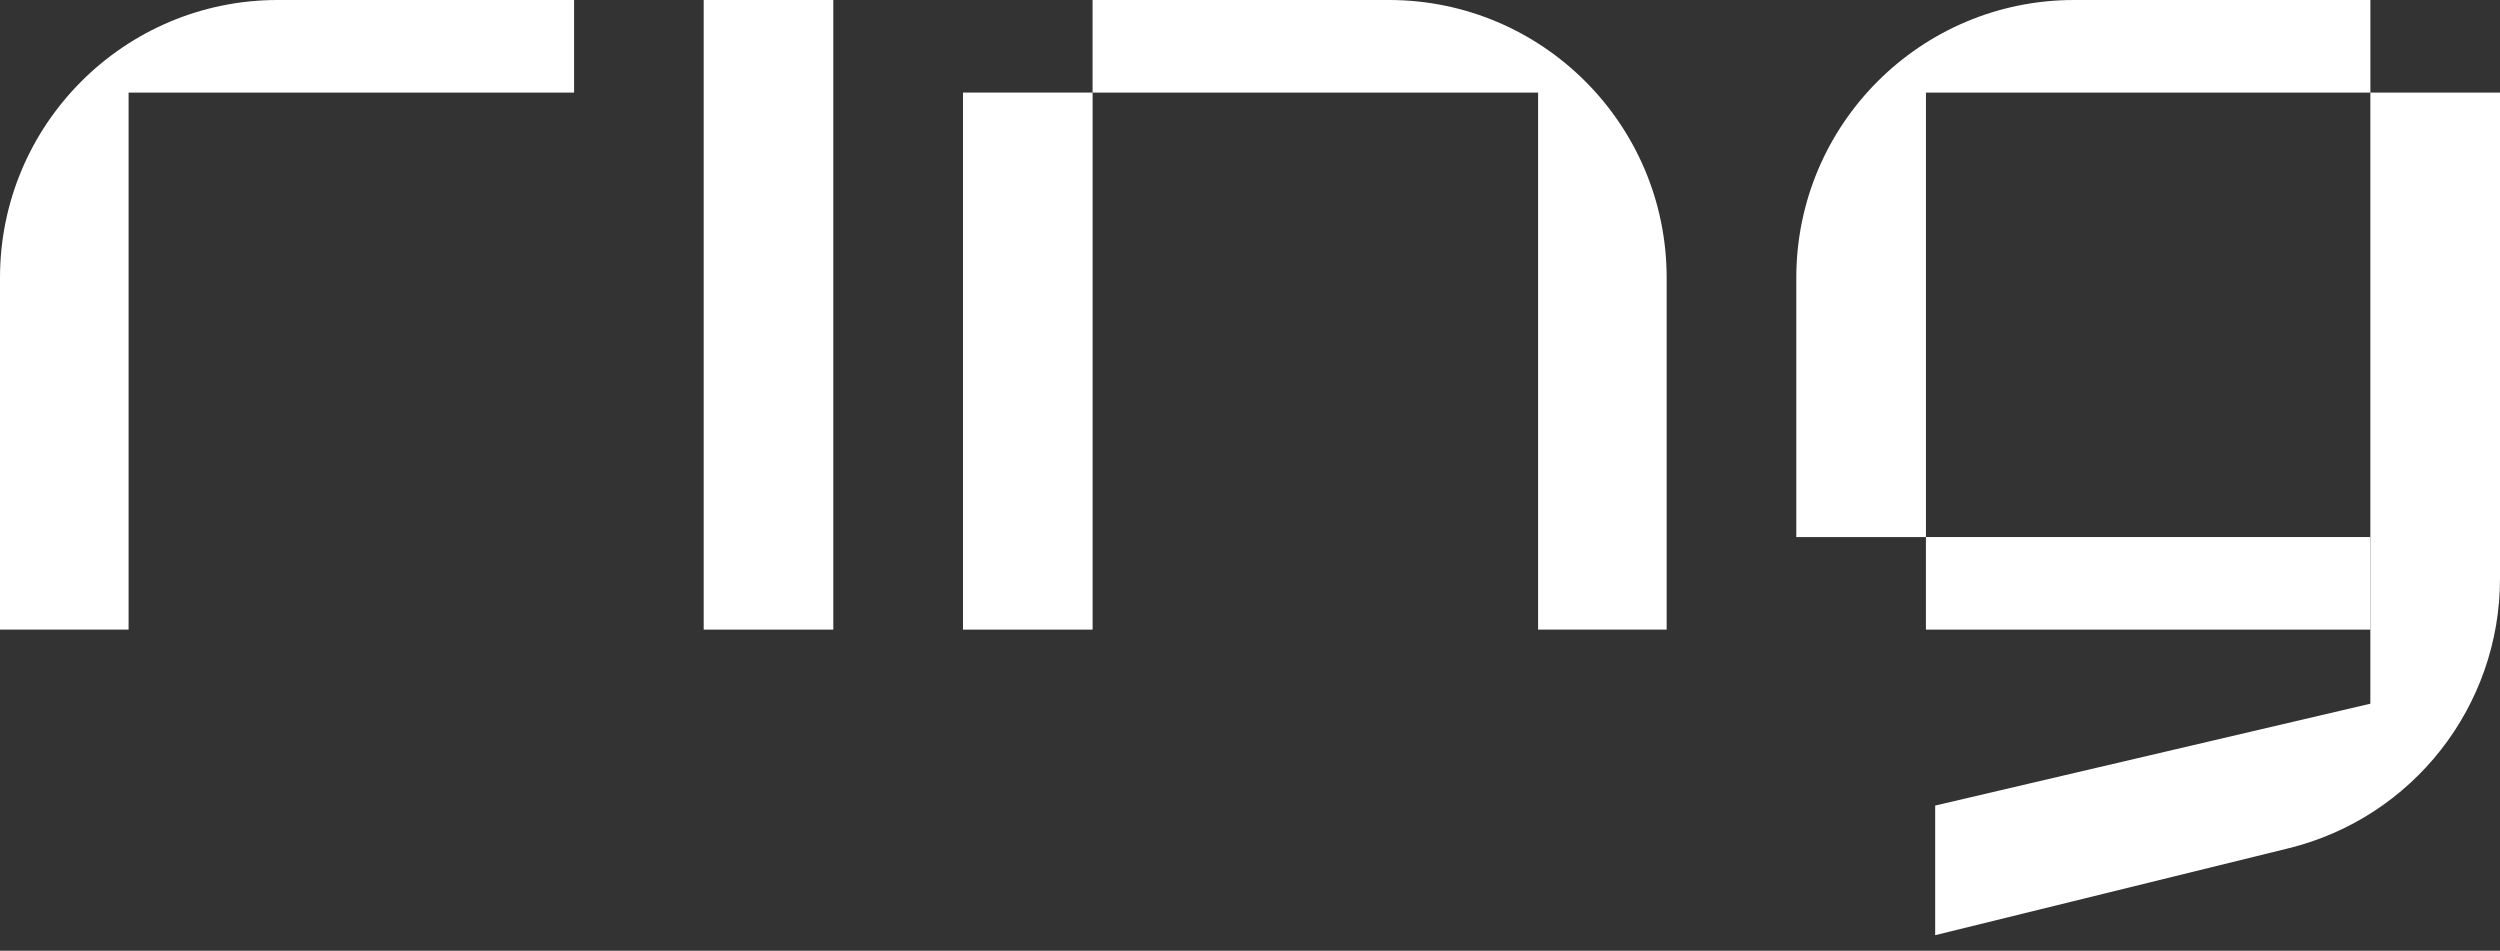
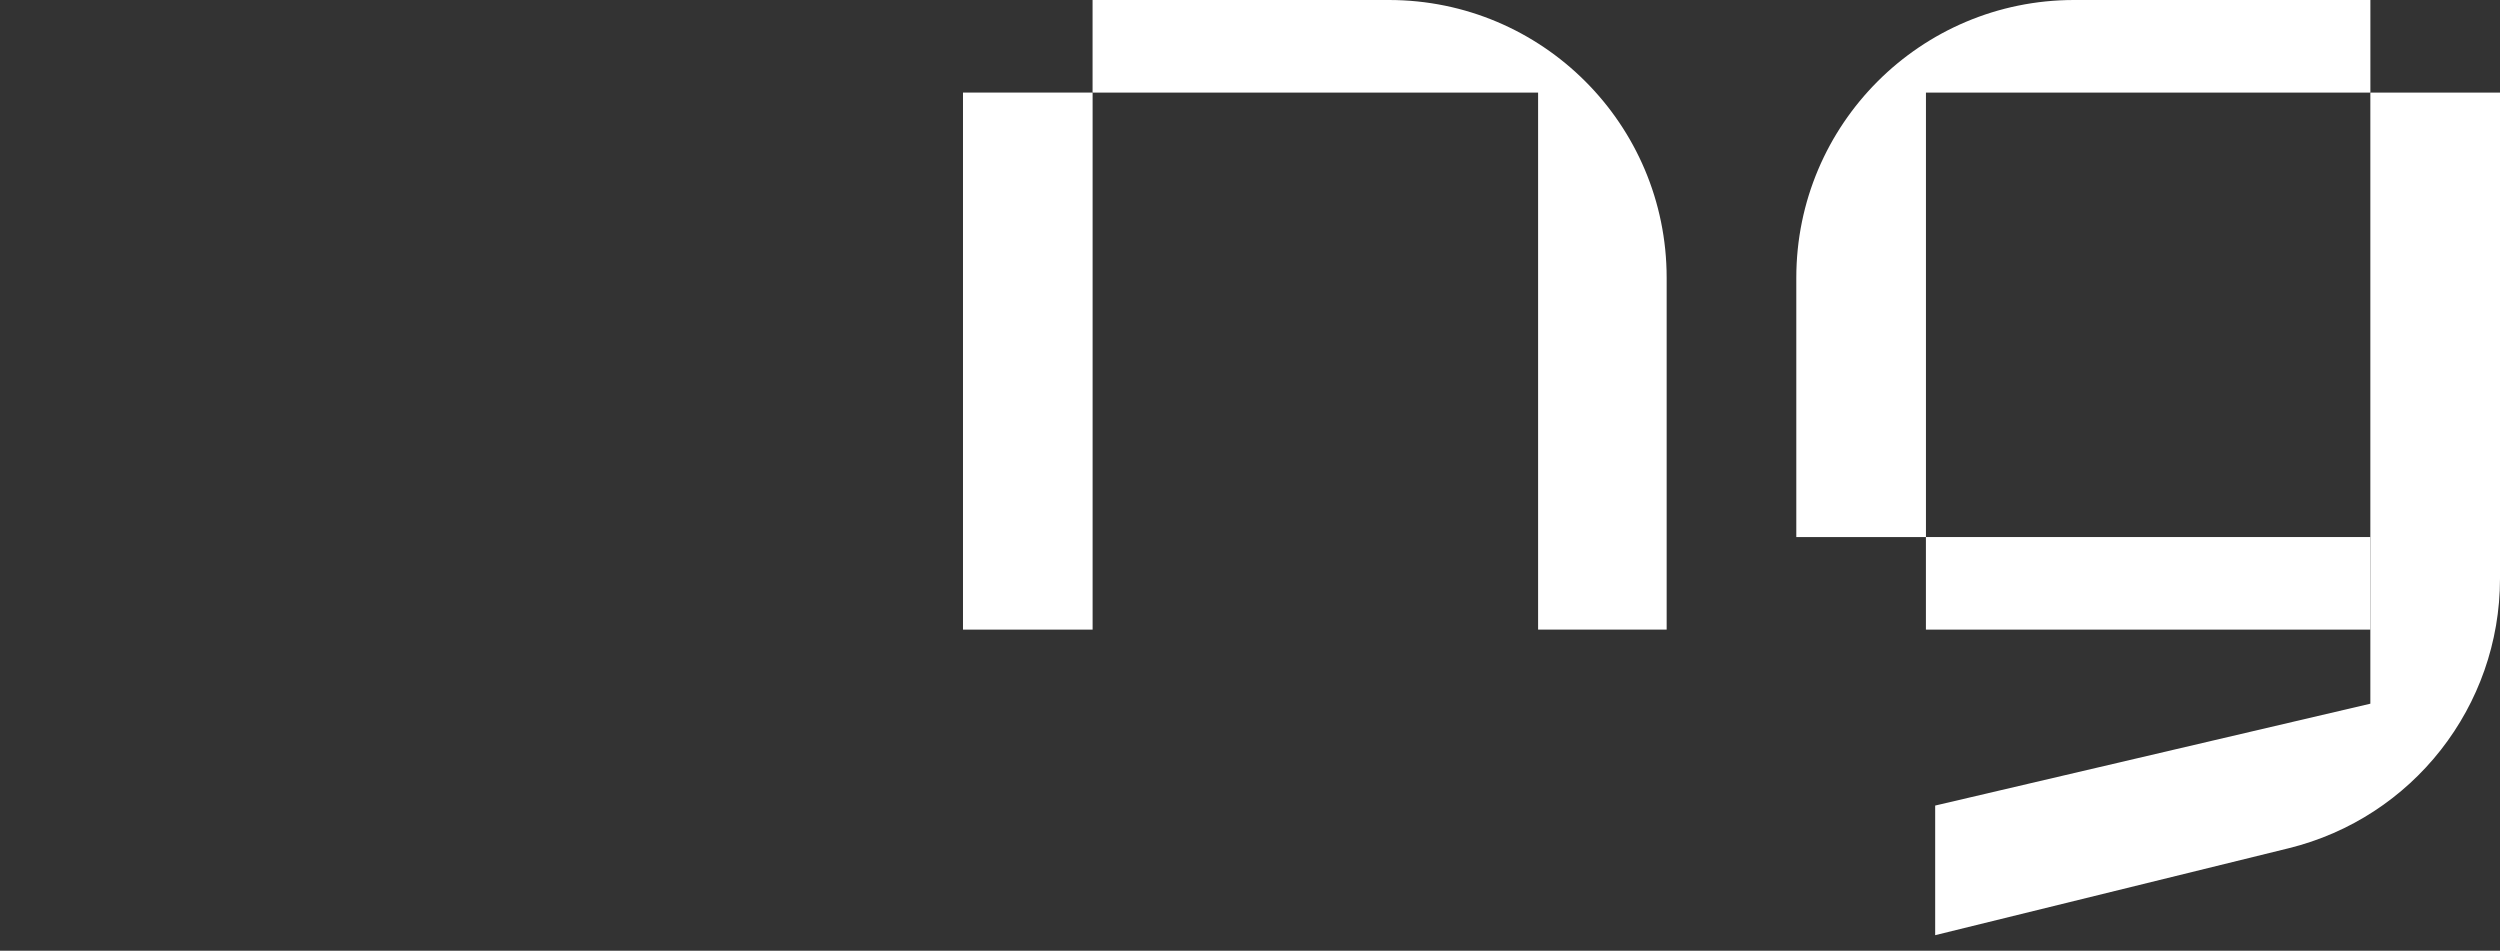
<svg xmlns="http://www.w3.org/2000/svg" width="71" height="27" viewBox="0 0 71 27" fill="none">
  <rect x="0" y="0" width="71" height="27" fill="#333333" stroke="none" />
  <g clip-path="url(#clip0_56_3471)">
-     <path d="M23.666 17.881H19.985V-0H23.666V17.881Z" fill="white" />
    <path d="M31.03 17.881H27.349V2.629H31.03V17.881Z" fill="white" />
    <path d="M54.696 15.252V17.881H67.318V15.252H54.696Z" fill="white" />
    <path fill-rule="evenodd" clip-rule="evenodd" d="M43.682 2.629H31.029V-0H39.444C43.801 -0 47.333 3.532 47.333 7.889V17.881H43.682V2.629Z" fill="white" />
-     <path fill-rule="evenodd" clip-rule="evenodd" d="M3.652 2.63H16.304V0H7.889C3.532 0 0 3.532 0 7.889V17.881H3.652V2.63Z" fill="white" />
    <path fill-rule="evenodd" clip-rule="evenodd" d="M54.697 2.629H67.319V-0H58.904C54.547 -0 51.015 3.532 51.015 7.889V15.252H54.697V2.629Z" fill="white" />
    <path fill-rule="evenodd" clip-rule="evenodd" d="M67.318 19.985V2.629H71V16.431C71 20.062 68.521 23.224 64.995 24.091L54.959 26.559V22.878L67.318 19.985Z" fill="white" />
  </g>
  <defs>
    <clipPath id="clip0_56_3471">
      <rect width="71" height="26.559" fill="white" />
    </clipPath>
  </defs>
</svg>